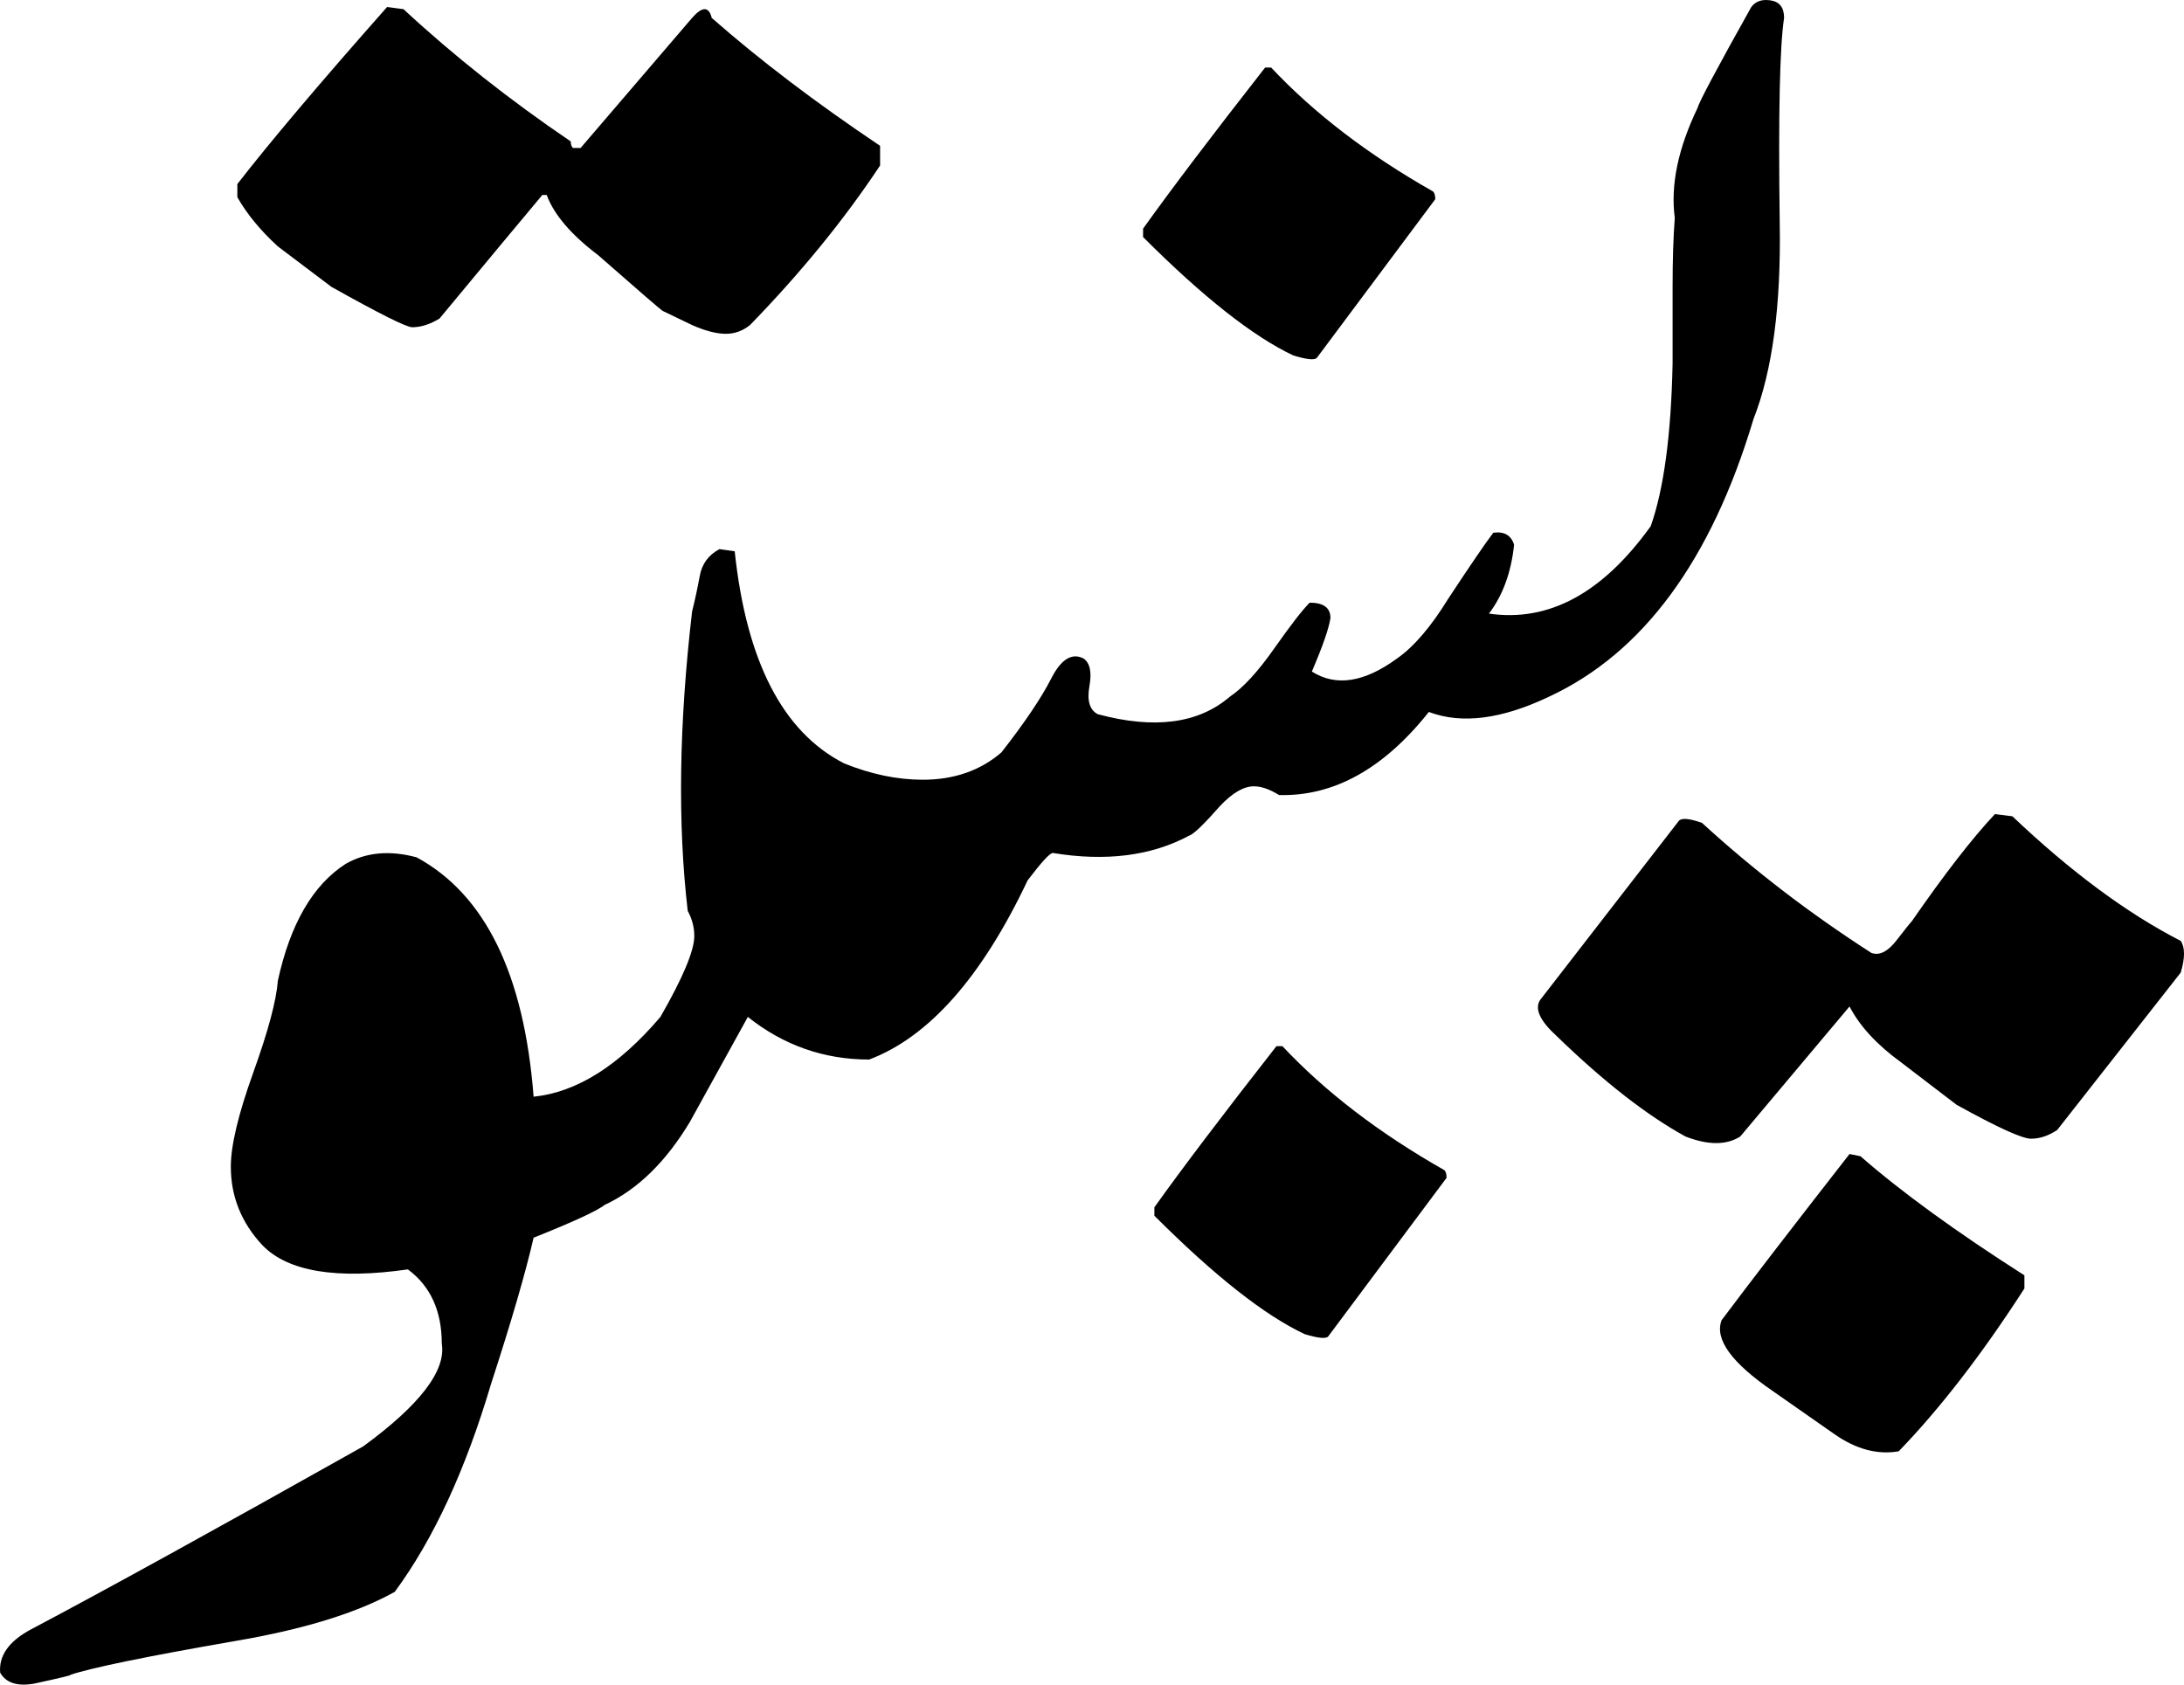
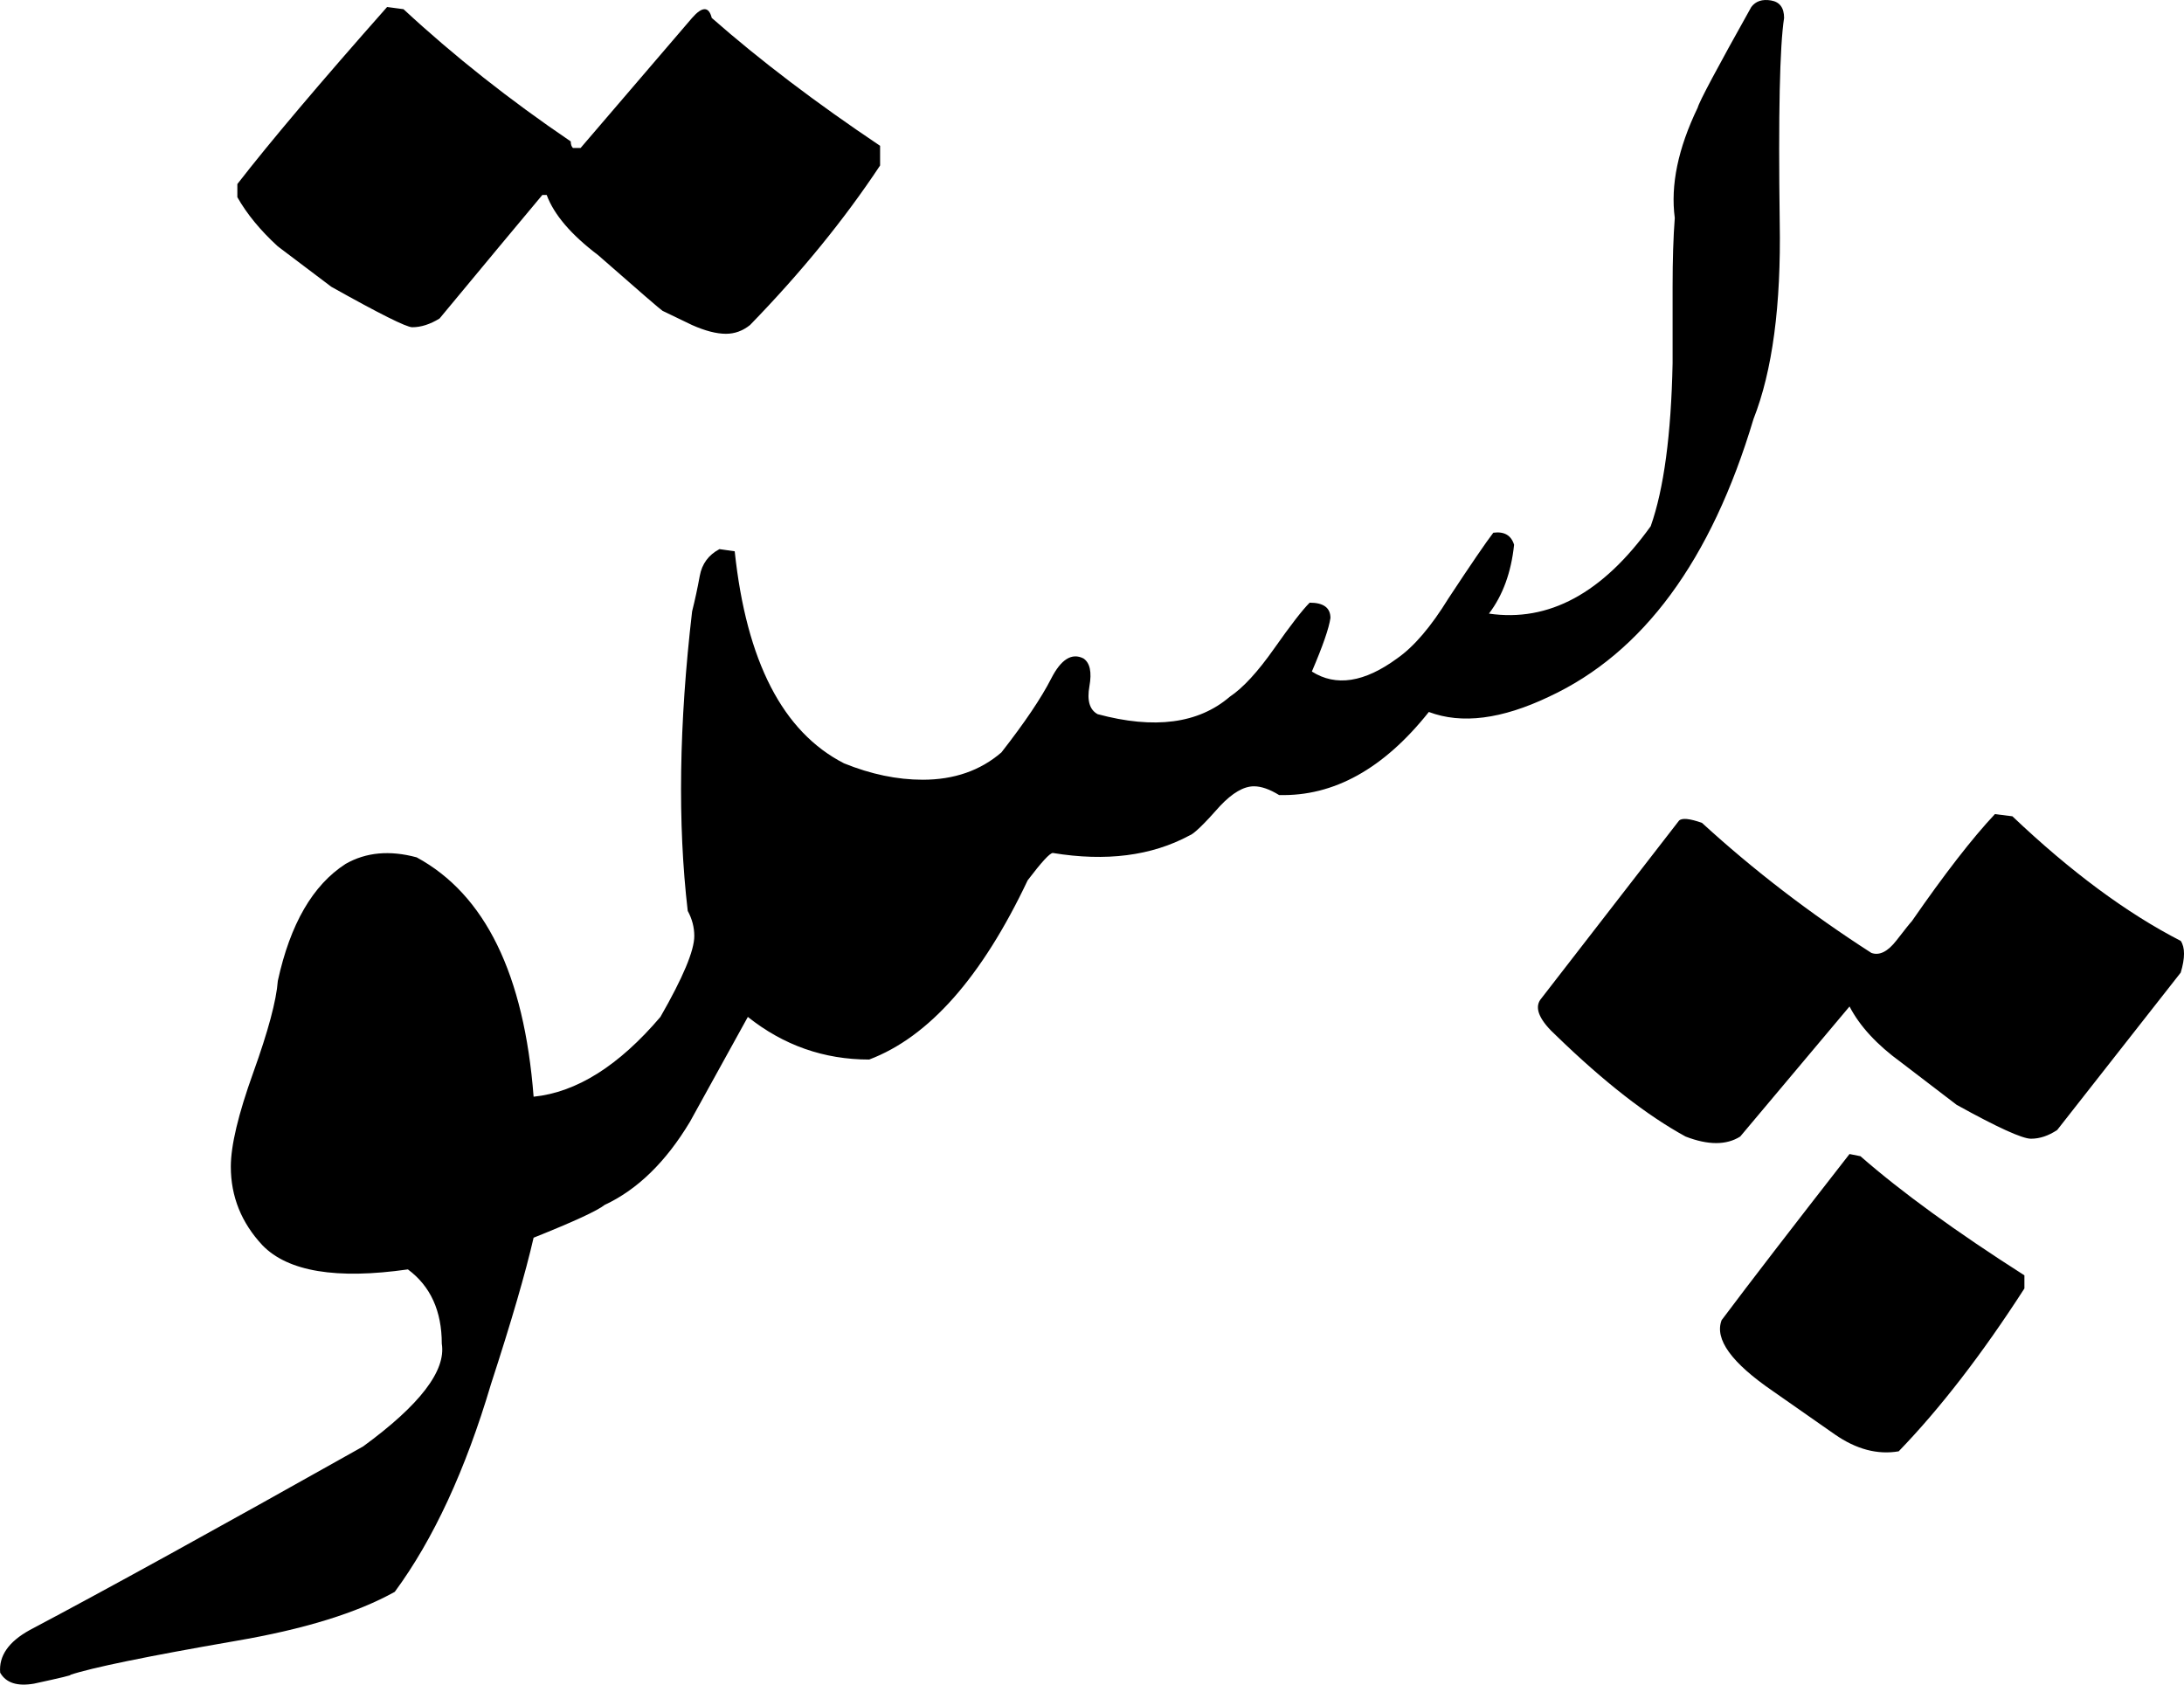
<svg xmlns="http://www.w3.org/2000/svg" xmlns:ns1="http://www.inkscape.org/namespaces/inkscape" xmlns:ns2="http://sodipodi.sourceforge.net/DTD/sodipodi-0.dtd" width="487.793" height="376.291" id="svg2" version="1.1" ns1:version="0.48.4 r9939" ns2:docname="Pashto.svg">
  <defs id="defs4" />
  <ns2:namedview id="base" pagecolor="#ffffff" bordercolor="#666666" borderopacity="1.0" ns1:pageopacity="0.0" ns1:pageshadow="2" ns1:zoom="0.49497475" ns1:cx="-171.46573" ns1:cy="162.34733" ns1:document-units="px" ns1:current-layer="layer1" showgrid="false" ns1:window-width="1280" ns1:window-height="738" ns1:window-x="-8" ns1:window-y="-8" ns1:window-maximized="1" fit-margin-top="0" fit-margin-left="0" fit-margin-right="0" fit-margin-bottom="0" />
  <g ns1:label="Layer 1" ns1:groupmode="layer" id="layer1" transform="translate(-819.151,-348.644)">
    <flowRoot xml:space="preserve" id="flowRoot3035" style="font-size:40px;font-style:normal;font-weight:normal;line-height:125%;letter-spacing:0px;word-spacing:0px;fill:#000000;fill-opacity:1;stroke:none;font-family:Sans">
      <flowRegion id="flowRegion3037">
        <rect id="rect3039" width="74.751" height="86.873" x="400.02" y="86.656" />
      </flowRegion>
      <flowPara id="flowPara3041" />
    </flowRoot>
    <flowRoot xml:space="preserve" id="flowRoot3043" style="font-size:40px;font-style:normal;font-weight:normal;line-height:125%;letter-spacing:0px;word-spacing:0px;fill:#000000;fill-opacity:1;stroke:none;font-family:Sans">
      <flowRegion id="flowRegion3045">
-         <rect id="rect3047" width="254.558" height="92.934" x="66.67" y="22.007" />
-       </flowRegion>
+         </flowRegion>
      <flowPara id="flowPara3049" />
    </flowRoot>
    <g id="g2997" transform="translate(626.295,189.909)">
      <path d="m 353.533,281.391 3.418,0.488 c 2.604,24.577 10.742,40.365 24.414,47.363 6.022,2.442 11.881,3.662 17.578,3.662 6.998,2e-4 12.858,-2.034 17.578,-6.104 5.208,-6.673 8.911,-12.166 11.108,-16.479 2.197,-4.313 4.598,-5.818 7.202,-4.517 1.465,0.977 1.912,3.052 1.343,6.226 -0.57,3.174 0.041,5.249 1.831,6.226 12.695,3.418 22.542,2.116 29.541,-3.906 2.929,-1.953 6.225,-5.534 9.888,-10.742 3.662,-5.208 6.307,-8.626 7.935,-10.254 3.092,2.4e-4 4.638,1.14 4.639,3.418 -0.326,2.279 -1.709,6.266 -4.15,11.963 5.371,3.418 11.718,2.442 19.043,-2.93 3.743,-2.604 7.568,-7.08 11.475,-13.428 5.045,-7.649 8.382,-12.532 10.01,-14.648 2.441,-0.325 3.987,0.57 4.639,2.686 -0.651,6.185 -2.523,11.312 -5.615,15.381 13.346,1.953 25.39,-4.557 36.133,-19.531 2.929,-8.301 4.557,-20.426 4.883,-36.377 l 0,-17.09 c -3.8e-4,-6.022 0.162,-11.149 0.488,-15.381 -0.977,-7.324 0.732,-15.543 5.127,-24.658 0.325,-1.302 4.313,-8.789 11.963,-22.461 0.976,-1.302 2.441,-1.79 4.395,-1.465 1.953,0.326 2.929,1.628 2.93,3.906 -0.977,6.348 -1.302,21.566 -0.977,45.654 0.325,18.555 -1.628,33.203 -5.859,43.945 -9.44,31.576 -24.659,52.246 -45.654,62.012 -10.58,5.046 -19.532,6.185 -26.855,3.418 -10.091,12.696 -21.241,18.88 -33.447,18.555 -2.116,-1.302 -3.988,-1.953 -5.615,-1.953 -2.279,2e-4 -4.802,1.465 -7.568,4.395 -3.581,4.069 -5.86,6.266 -6.836,6.592 -8.464,4.557 -18.636,5.86 -30.518,3.906 -0.651,1.9e-4 -2.523,2.035 -5.615,6.104 -10.254,21.647 -22.054,34.994 -35.4,40.039 -10.091,1.4e-4 -19.125,-3.174 -27.1,-9.521 -4.232,7.65 -8.545,15.462 -12.939,23.438 -5.371,8.952 -11.719,15.137 -19.043,18.555 -1.628,1.302 -6.917,3.744 -15.869,7.324 -1.79,7.813 -4.964,18.718 -9.521,32.715 -5.697,19.206 -12.858,34.668 -21.484,46.387 -8.464,4.72 -20.345,8.382 -35.645,10.986 -19.694,3.418 -31.982,5.941 -36.865,7.568 0.651,0 -2.035,0.651 -8.057,1.953 -3.744,0.651 -6.266,-0.163 -7.568,-2.441 -0.326,-3.743 1.872,-6.917 6.592,-9.521 16.927,-8.952 41.748,-22.624 74.463,-41.016 12.695,-9.277 18.555,-16.927 17.578,-22.949 -1e-4,-7.324 -2.523,-12.858 -7.568,-16.602 -15.951,2.279 -26.774,0.488 -32.471,-5.371 -4.72,-5.045 -7.08,-10.905 -7.08,-17.578 -5e-5,-4.72 1.668,-11.719 5.005,-20.996 3.337,-9.277 5.168,-16.113 5.493,-20.508 2.767,-12.695 7.812,-21.403 15.137,-26.123 4.557,-2.604 9.847,-3.092 15.869,-1.465 15.299,8.301 24.007,26.123 26.123,53.467 9.603,-0.976 19.043,-6.917 28.32,-17.822 5.045,-8.789 7.568,-14.811 7.568,-18.066 -1.6e-4,-1.953 -0.488,-3.825 -1.465,-5.615 -2.279,-19.531 -1.953,-41.829 0.977,-66.895 0.651,-2.604 1.221,-5.249 1.709,-7.935 0.488,-2.685 1.953,-4.679 4.395,-5.981 z m -107.666,-78.613 0,-2.93 c 7.324,-9.44 18.473,-22.623 33.447,-39.551 l 3.662,0.488 c 11.23,10.417 23.682,20.264 37.354,29.541 -1.3e-4,0.651 0.163,1.14 0.488,1.465 l 1.709,0 24.902,-29.053 c 2.278,-2.604 3.743,-2.604 4.395,0 10.742,9.44 23.275,18.962 37.598,28.564 l 0,4.395 c -7.975,12.045 -17.66,23.926 -29.053,35.645 -1.628,1.302 -3.418,1.953 -5.371,1.953 -2.116,3.1e-4 -4.639,-0.651 -7.568,-1.953 -4.069,-1.953 -6.266,-3.011 -6.592,-3.174 -0.326,-0.162 -5.127,-4.313 -14.404,-12.451 -6.022,-4.557 -9.847,-9.033 -11.475,-13.428 l -0.977,0 c -5.046,6.022 -12.695,15.218 -22.949,27.588 -2.116,1.302 -4.15,1.953 -6.104,1.953 -1.302,3e-4 -7.324,-3.011 -18.066,-9.033 -6.673,-5.045 -10.661,-8.056 -11.963,-9.033 -3.906,-3.58 -6.917,-7.243 -9.033,-10.986 z m 290.984,179.31 31.006,-40.039 c 0.651,-0.651 2.36,-0.488 5.127,0.488 11.556,10.58 24.17,20.264 37.842,29.053 1.79,0.651 3.662,-0.285 5.615,-2.808 1.953,-2.523 3.092,-3.947 3.418,-4.272 7.324,-10.579 13.509,-18.555 18.555,-23.926 l 3.906,0.488 c 13.02,12.37 25.553,21.647 37.598,27.832 0.976,1.465 0.976,3.825 0,7.08 l -27.588,35.156 c -1.954,1.302 -3.907,1.953 -5.859,1.953 -1.954,6e-5 -7.487,-2.523 -16.602,-7.568 -3e-4,7e-5 -4.151,-3.174 -12.451,-9.521 -5.372,-3.906 -9.196,-8.057 -11.475,-12.451 l -24.414,29.053 c -3.093,1.953 -7.162,1.953 -12.207,0 -8.627,-4.72 -18.229,-12.207 -28.809,-22.461 -3.744,-3.418 -4.964,-6.103 -3.662,-8.057 z m 108.154,61.523 0,2.93 c -9.44,14.648 -18.799,26.774 -28.076,36.377 -4.72,0.814 -9.481,-0.448 -14.282,-3.784 -4.802,-3.337 -9.4,-6.551 -13.794,-9.644 -9.278,-6.348 -13.103,-11.637 -11.475,-15.869 6.347,-8.464 15.869,-20.833 28.564,-37.109 l 2.441,0.488 c 9.114,7.975 21.321,16.846 36.621,26.611 z" id="path2994" ns1:connector-curvature="0" ns2:nodetypes="ccccccccccccccccccccccccccccccccccccccccccccccccccccccsccccccccccccccccccccccccccccccccccccccccccccccccccccccccccccc" style="font-size:500px;font-style:normal;font-variant:normal;font-weight:normal;font-stretch:normal;text-align:start;line-height:125%;letter-spacing:0px;word-spacing:0px;writing-mode:lr-tb;text-anchor:start;fill:#000000;fill-opacity:1;stroke:none;font-family:Jameel Noori Nastaleeq;-inkscape-font-specification:Jameel Noori Nastaleeq" />
-       <path ns1:connector-curvature="0" id="path3072" d="m 450.683,430.291 0,-1.88 c 6.266,-8.773 15.352,-20.768 27.258,-35.986 l 1.343,0 c 9.578,10.205 21.619,19.426 36.121,27.661 0.358,0.269 0.537,0.851 0.537,1.746 l -26.453,35.449 c -0.537,0.537 -2.283,0.358 -5.237,-0.537 -8.952,-4.207 -20.142,-13.025 -33.569,-26.453 z" style="font-size:275px;font-style:normal;font-variant:normal;font-weight:normal;font-stretch:normal;text-align:start;line-height:125%;letter-spacing:0px;word-spacing:0px;writing-mode:lr-tb;text-anchor:start;fill:#000000;fill-opacity:1;stroke:none;font-family:Jameel Noori Nastaleeq;-inkscape-font-specification:Jameel Noori Nastaleeq" />
-       <path ns1:connector-curvature="0" id="path3075" style="font-size:275px;font-style:normal;font-variant:normal;font-weight:normal;font-stretch:normal;line-height:125%;letter-spacing:0px;word-spacing:0px;fill:#000000;fill-opacity:1;stroke:none;font-family:Jameel Noori Nastaleeq;-inkscape-font-specification:Jameel Noori Nastaleeq" d="m 448.161,211.688 0,-1.88 c 6.266,-8.773 15.352,-20.768 27.258,-35.986 l 1.343,0 c 9.578,10.205 21.619,19.426 36.121,27.661 0.358,0.269 0.537,0.851 0.537,1.746 l -26.453,35.449 c -0.537,0.537 -2.283,0.358 -5.237,-0.537 -8.952,-4.207 -20.142,-13.025 -33.569,-26.453 z" />
    </g>
  </g>
</svg>